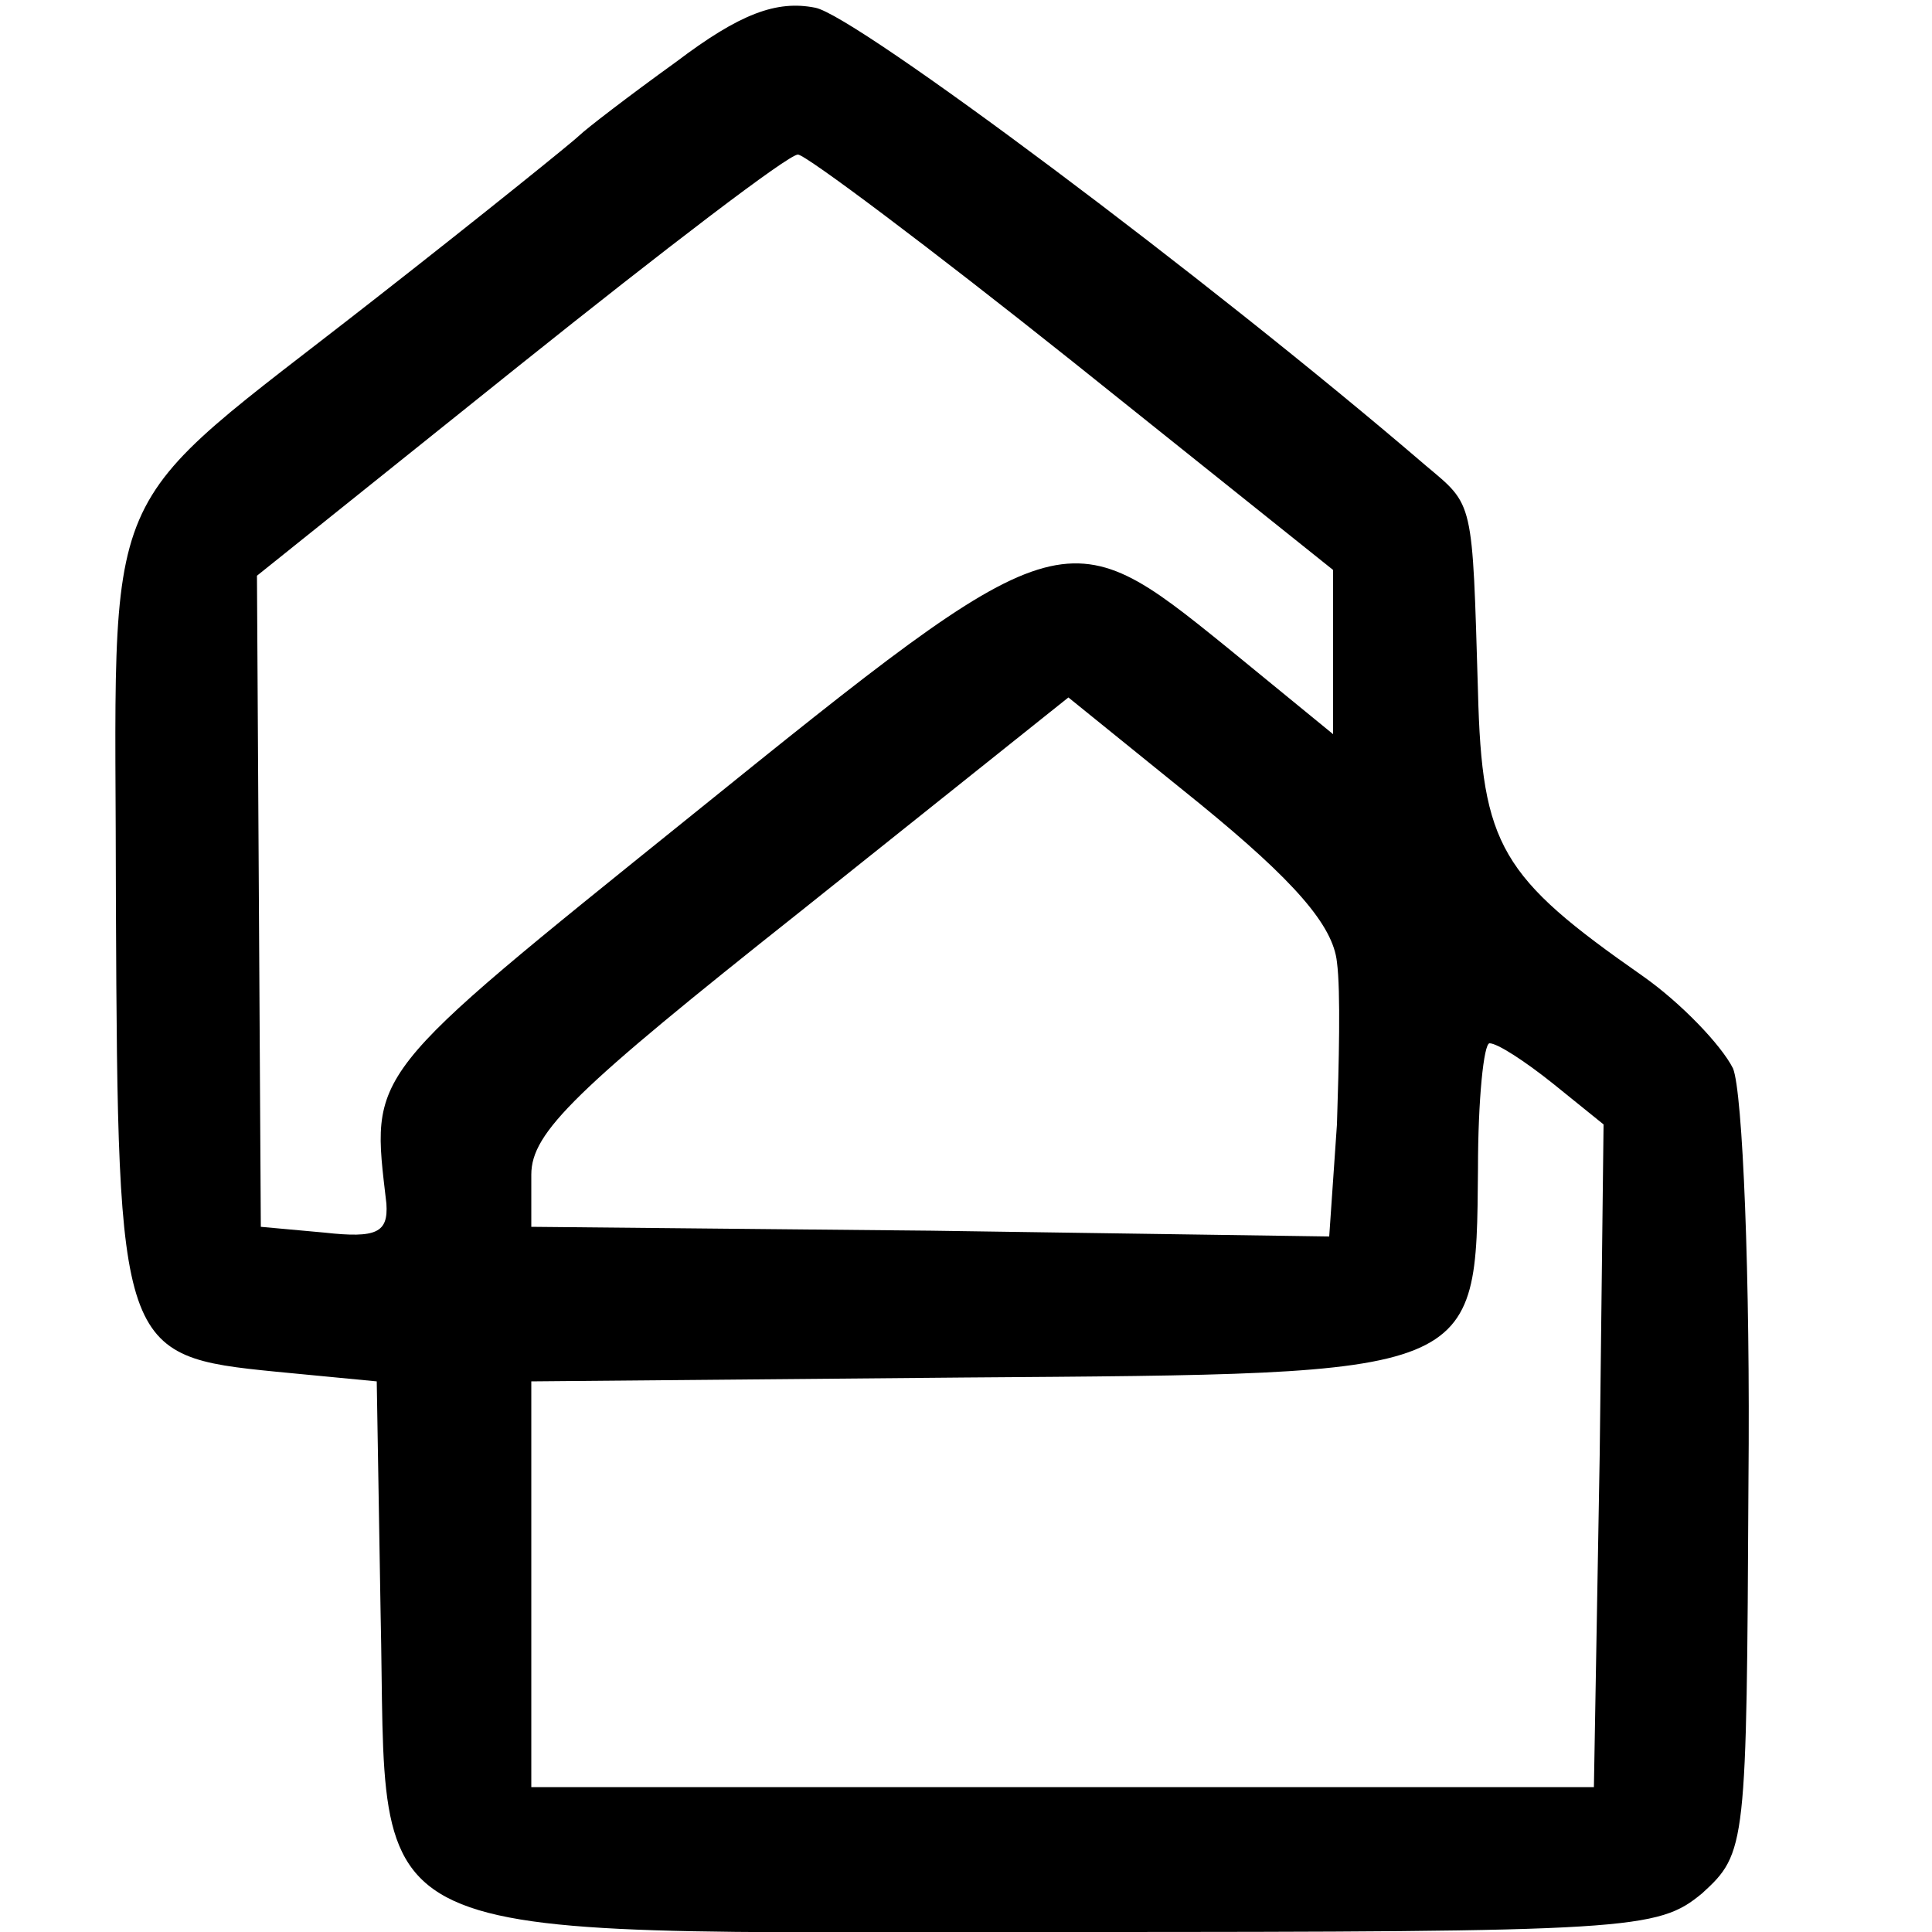
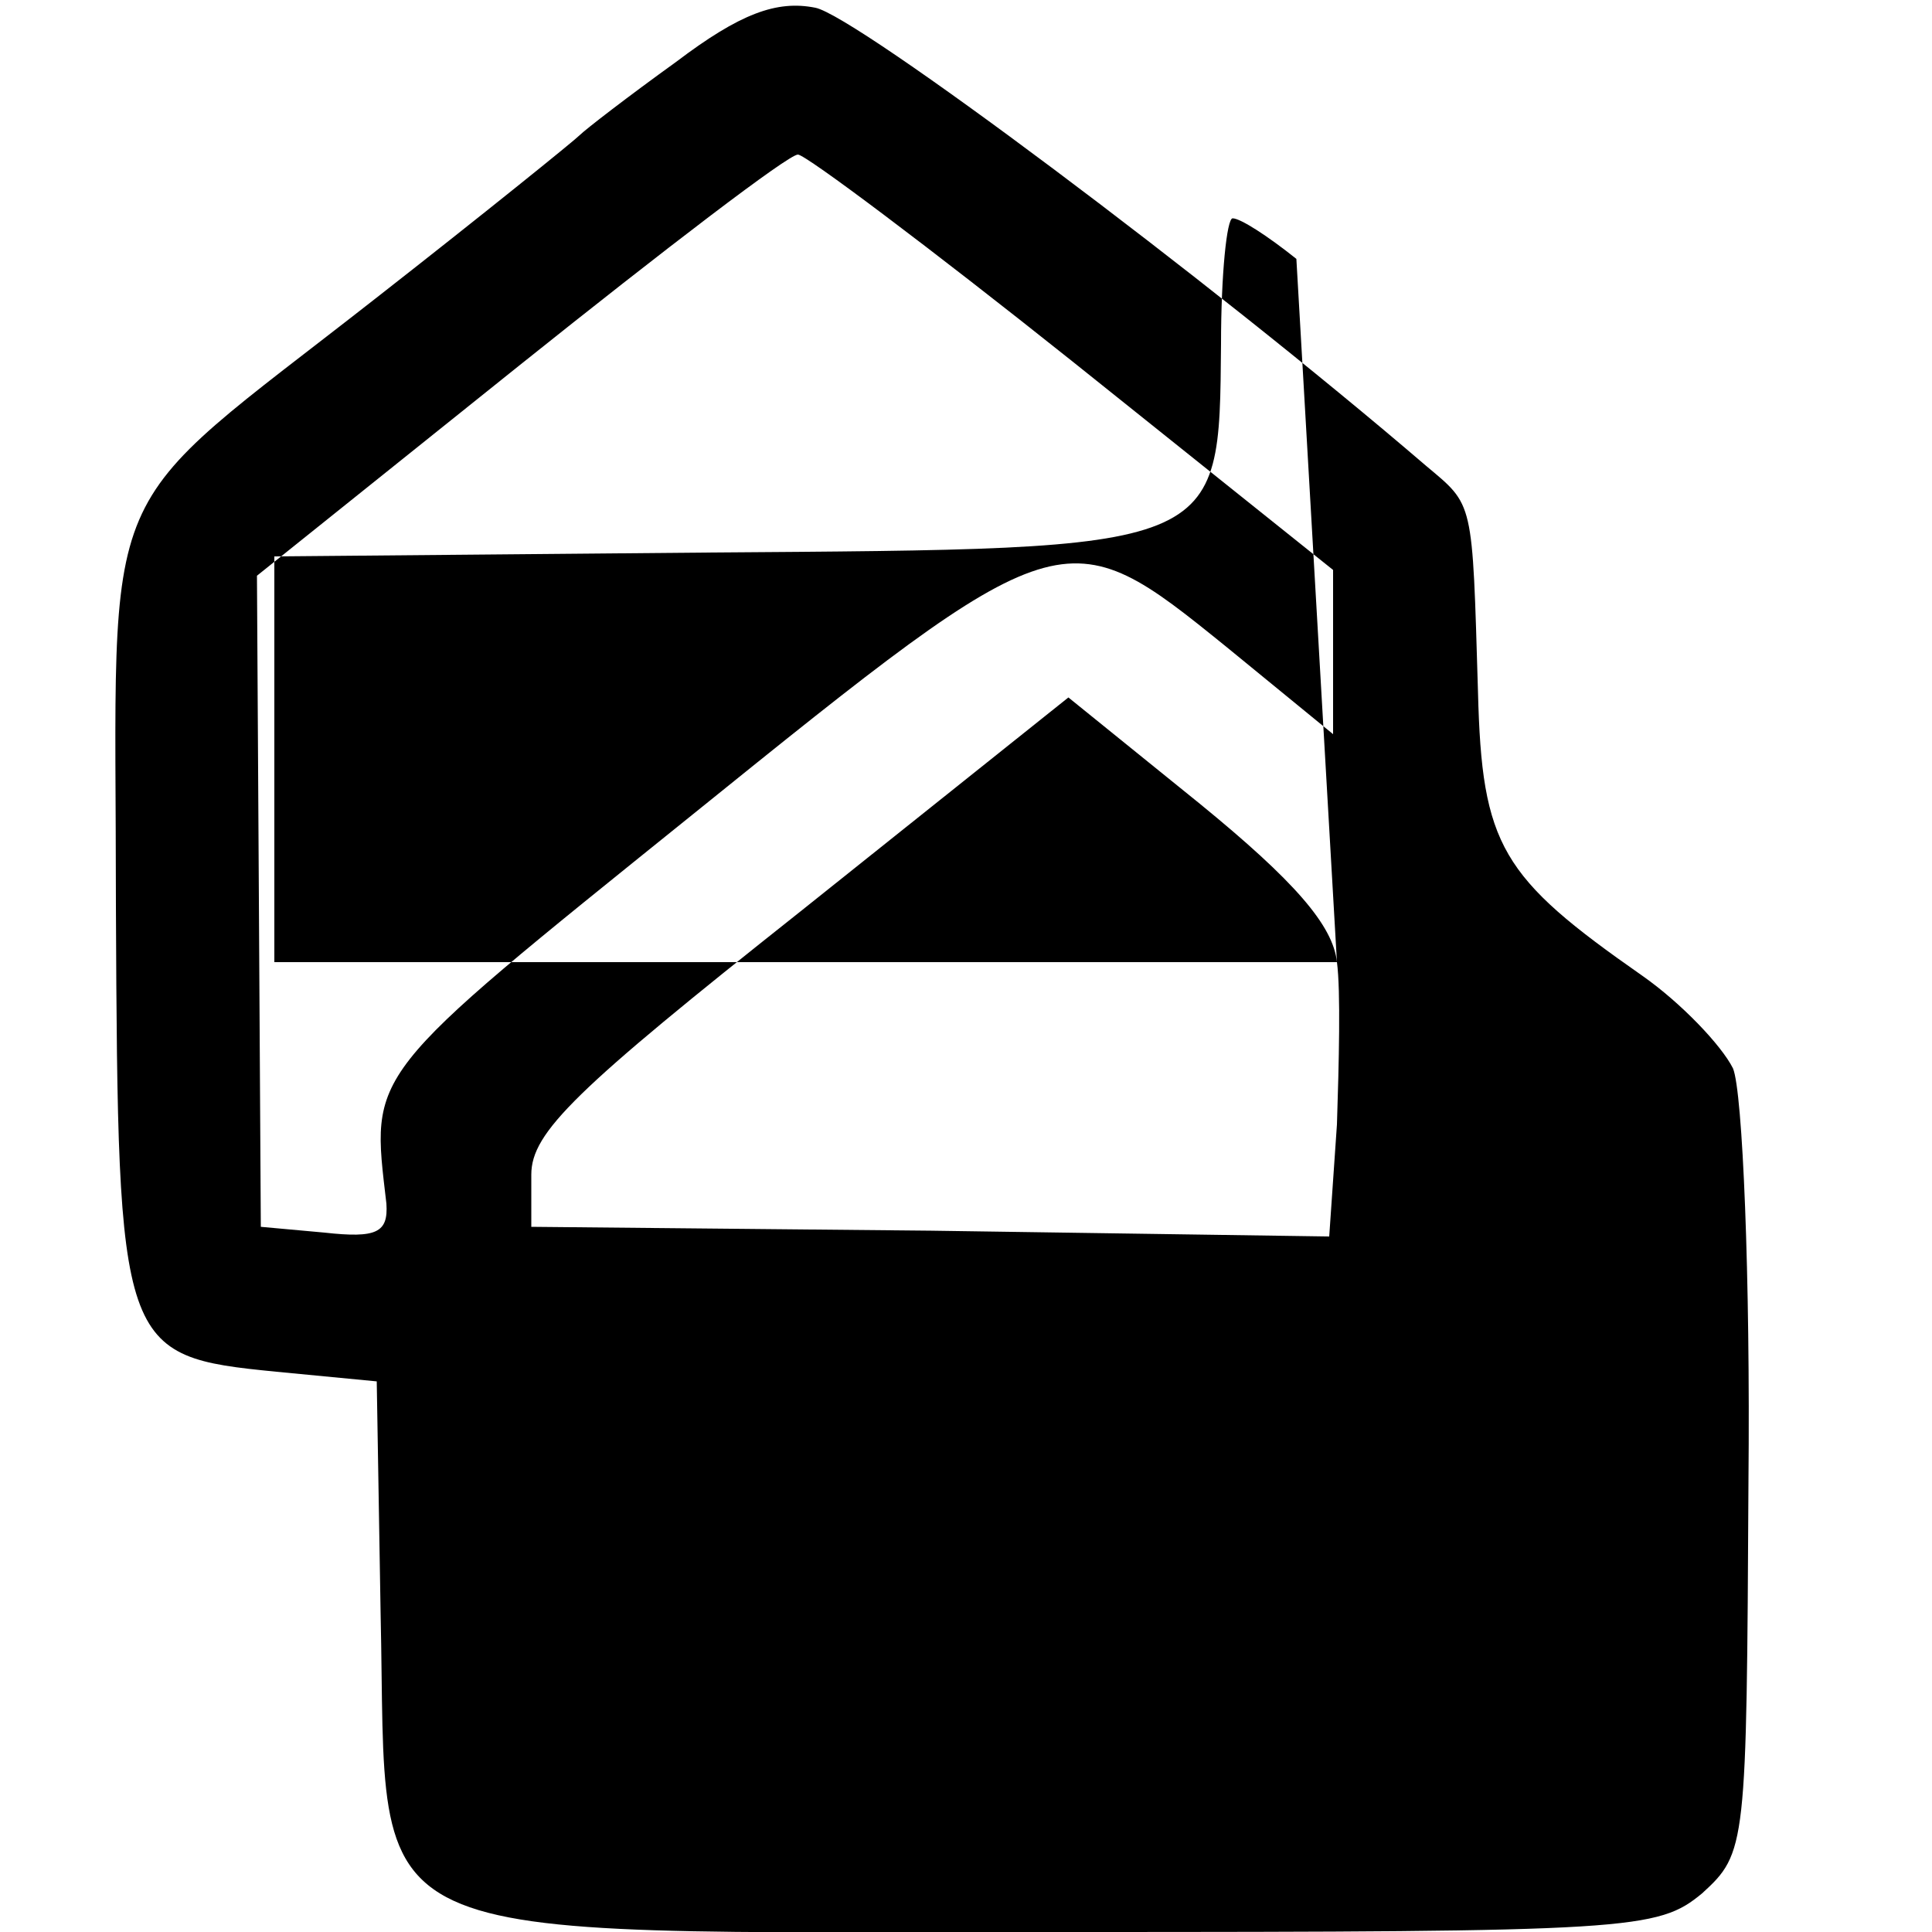
<svg xmlns="http://www.w3.org/2000/svg" version="1.0" width="133.333" height="133.333" viewBox="0 0 100 100">
-   <path d="M35 3.2C32.5 5 30.3 6.7 30 7c-.3.3-5 4.1-10.5 8.4C4.7 27 6 24 6 46.9c.1 23 .2 23.3 8.3 24.1l5.2.5.2 12c.4 17.7-2.2 16.5 35.7 16.5 29.1 0 30.4-.1 32.7-2 2.3-2.1 2.3-2.4 2.4-21.3.1-10.6-.3-20.2-.8-21.4-.6-1.2-2.7-3.4-4.7-4.8-7.3-5.1-8.3-6.7-8.5-14.7-.3-10-.2-9.6-2.7-11.7C62.5 14.4 44.3.8 42.2.4c-2-.4-3.9.3-7.2 2.8zm20.5 15.5L69 29.5V38l-5.5-4.5c-8.4-6.8-8.5-6.8-27.7 8.7-17 13.7-16.6 13.2-15.8 20.1.1 1.5-.5 1.8-3.2 1.5l-3.3-.3-.1-16.9-.1-16.8 13.6-10.9C34.4 12.9 40.8 8 41.3 8c.4 0 6.8 4.8 14.2 10.7zm13.7 31.1c.2 1.5.1 5.3 0 8.4l-.4 5.8-20.6-.3-20.7-.2v-2.7c0-2.2 2.3-4.4 13.9-13.6l13.9-11.1 6.8 5.5c4.9 4 6.9 6.3 7.1 8.2zm11.2 6.3 2.6 2.1-.2 17.1-.3 17.2h-55v-21l22.4-.2c26.8-.2 26.5 0 26.6-10.8 0-3.6.3-6.5.6-6.5.4 0 1.8.9 3.3 2.1z" />
+   <path d="M35 3.2C32.5 5 30.3 6.7 30 7c-.3.3-5 4.1-10.5 8.4C4.7 27 6 24 6 46.9c.1 23 .2 23.3 8.3 24.1l5.2.5.2 12c.4 17.7-2.2 16.5 35.7 16.5 29.1 0 30.4-.1 32.7-2 2.3-2.1 2.3-2.4 2.4-21.3.1-10.6-.3-20.2-.8-21.4-.6-1.2-2.7-3.4-4.7-4.8-7.3-5.1-8.3-6.7-8.5-14.7-.3-10-.2-9.6-2.7-11.7C62.5 14.4 44.3.8 42.2.4c-2-.4-3.9.3-7.2 2.8zm20.5 15.5L69 29.5V38l-5.5-4.5c-8.4-6.8-8.5-6.8-27.7 8.7-17 13.7-16.6 13.2-15.8 20.1.1 1.5-.5 1.8-3.2 1.5l-3.3-.3-.1-16.9-.1-16.8 13.6-10.9C34.4 12.9 40.8 8 41.3 8c.4 0 6.8 4.8 14.2 10.7zm13.7 31.1c.2 1.5.1 5.3 0 8.4l-.4 5.8-20.6-.3-20.7-.2v-2.7c0-2.2 2.3-4.4 13.9-13.6l13.9-11.1 6.8 5.5c4.9 4 6.9 6.3 7.1 8.2zh-55v-21l22.4-.2c26.8-.2 26.5 0 26.6-10.8 0-3.6.3-6.5.6-6.5.4 0 1.8.9 3.3 2.1z" />
</svg>